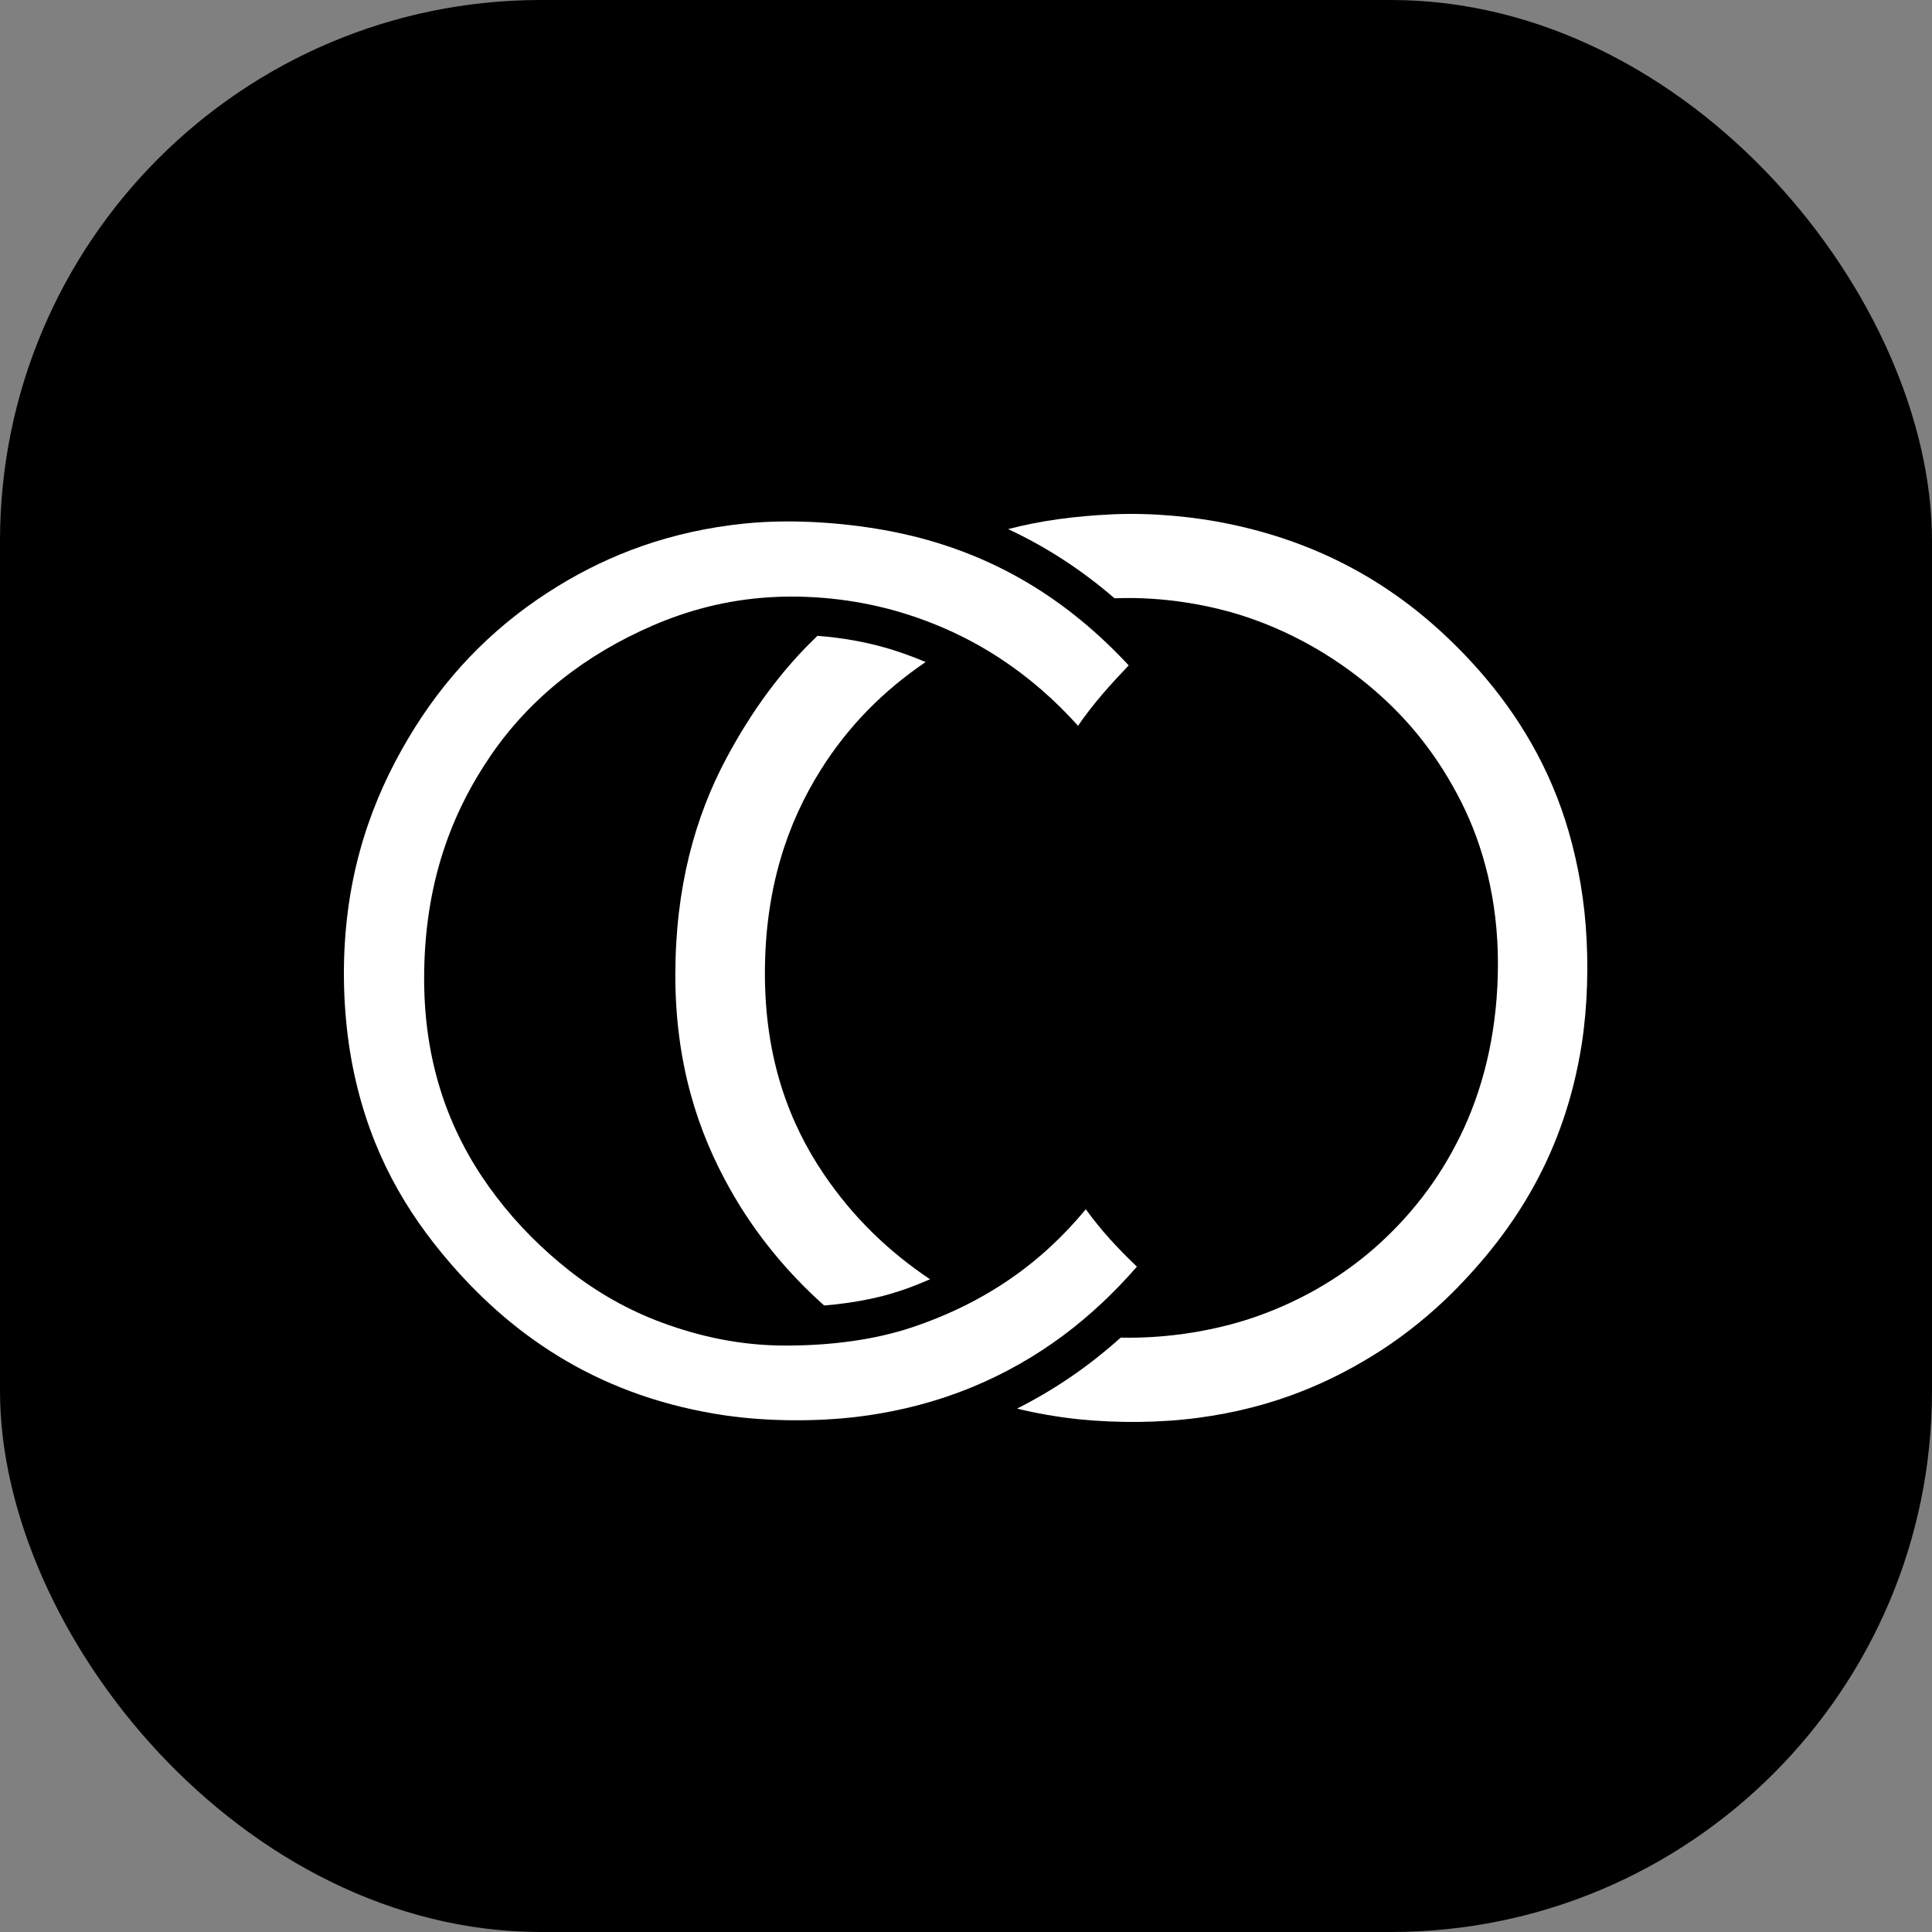
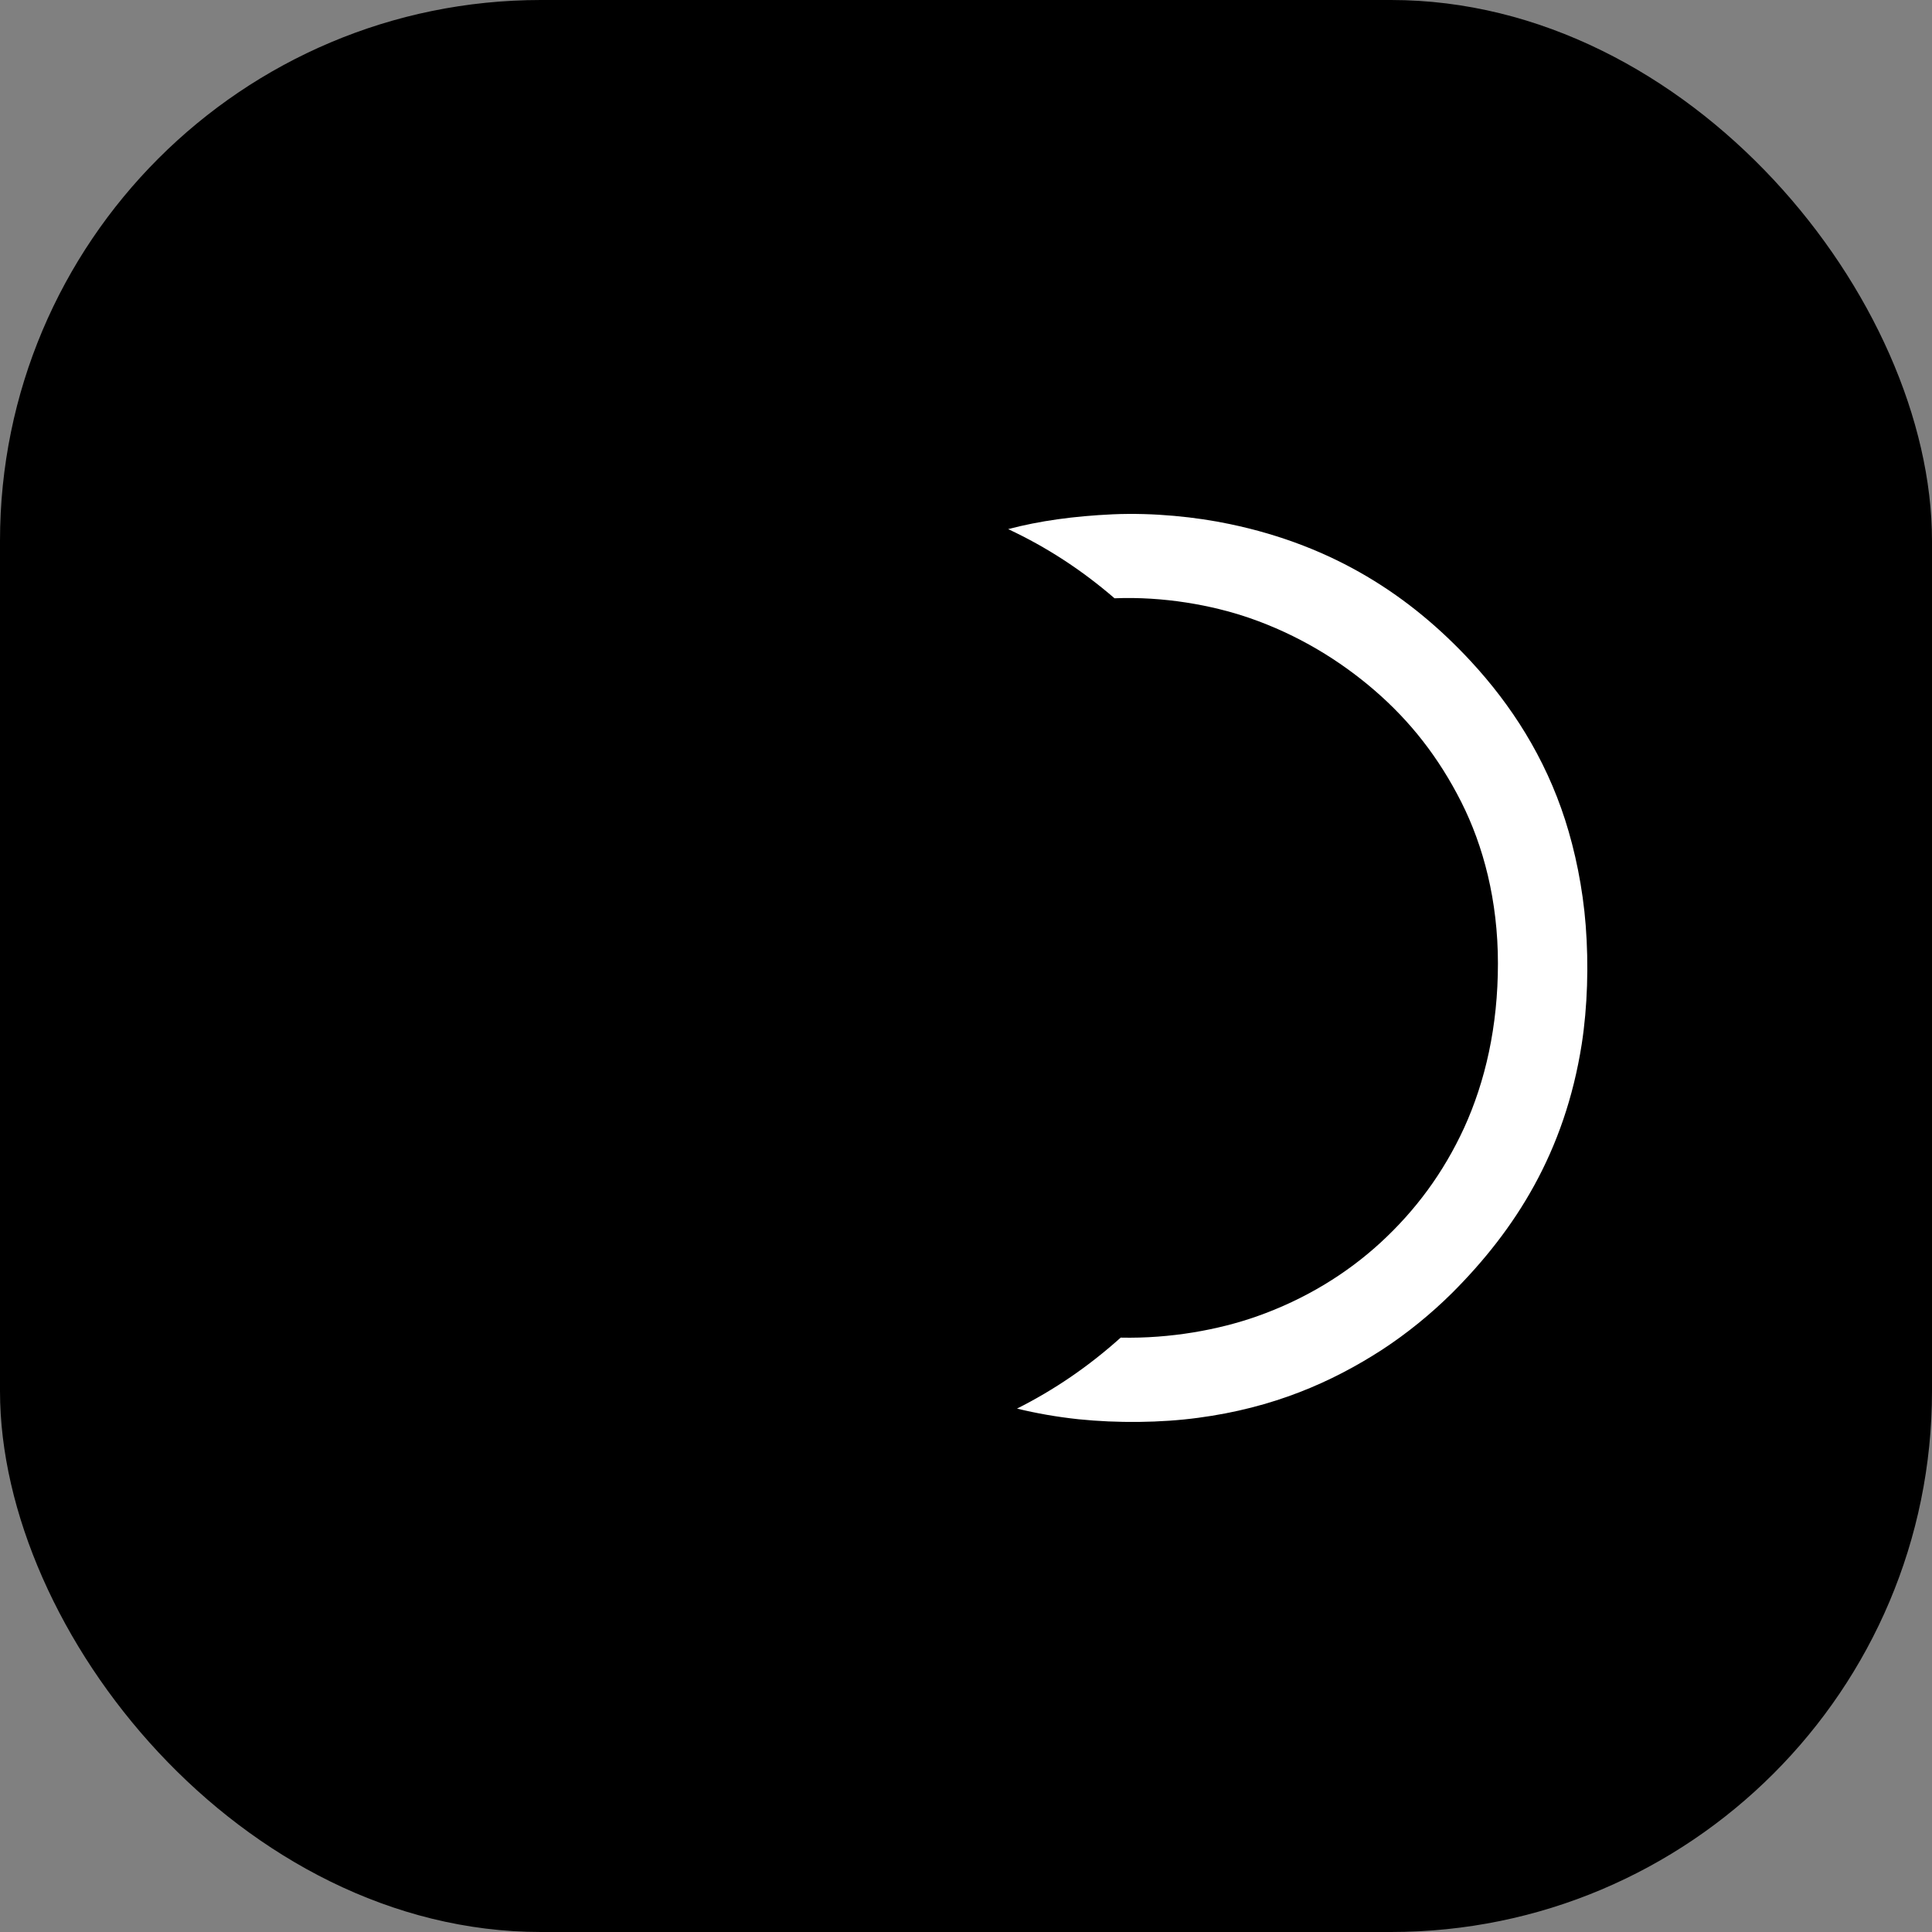
<svg xmlns="http://www.w3.org/2000/svg" width="500" height="500" viewBox="0 0 500 500" fill="none">
  <rect x="0" y="0" width="500" height="500" fill="#808080" stroke="none" />
  <rect width="500" height="500" rx="140" fill="black" />
-   <path fill-rule="evenodd" clip-rule="evenodd" d="M292.133 172.175C287.459 177.083 282.879 182.13 279 187.832C267.129 174.652 252.22 164.183 232.964 158.435C223.243 155.537 211.558 153.854 199.407 154.555C187.769 155.257 177.814 158.061 169.028 161.846C151.688 169.324 137.387 180.448 127.152 195.31C116.87 210.266 109.765 228.68 109.765 253.264C109.765 277.847 117.898 295.981 128.554 309.862C133.975 316.966 140.285 323.276 147.342 328.837C154.352 334.352 162.531 339.073 171.458 342.344C180.619 345.709 191.181 348.233 203.286 348.233C215.391 348.233 226.561 346.691 236.189 343.466C255.07 337.11 269.606 326.781 281.01 312.947C284.889 318.368 289.422 323.229 294.236 327.809C282.645 341.082 269.045 351.738 251.612 358.983C243.106 362.488 233.198 365.245 222.355 366.601C211.605 367.956 198.799 367.909 187.769 366.32C156.175 361.693 133.601 346.691 116.496 326.874C104.952 313.508 96.072 298.271 91.678 277.941C89.482 267.846 88.5 255.881 89.248 243.963C90.65 221.296 97.894 203.442 107.335 188.346C116.916 173.11 129.115 161.052 144.444 151.658C157.718 143.526 173.421 137.45 192.77 135.487C205.529 134.178 219.924 135.393 231.001 137.59C257.454 142.824 276.803 155.771 292.039 172.129L292.133 172.175Z" fill="white" />
-   <path d="M240.769 331.127C229.879 323.837 220.719 314.956 213.241 303.927C204.221 290.653 197.958 273.921 197.958 251.955C197.958 229.989 203.753 212.977 212.446 199.189C219.551 187.879 228.664 178.718 239.554 171.334C236.516 170.072 233.431 168.904 230.16 167.922C224.224 166.146 217.868 165.024 211.558 164.557C202.211 173.437 194.453 184.14 188.003 196.198C179.918 211.341 174.776 229.615 174.776 252.376C174.776 275.137 180.572 292.897 188.891 307.666C195.387 319.256 203.707 329.305 213.288 337.858C220.625 337.25 227.262 335.988 233.104 334.025C235.768 333.137 238.292 332.109 240.769 331.034V331.127Z" fill="white" />
  <path d="M410.377 239.476C409.629 229.755 407.62 220.174 405.049 212.182C399.815 195.918 391.075 182.411 380.699 171.194C365.089 154.322 345.366 141.282 318.259 135.627C309.612 133.804 298.583 132.636 287.973 133.103C277.925 133.571 269.045 134.786 260.913 136.936C270.727 141.516 279.888 147.451 288.441 154.836C301.153 154.322 313.679 156.612 323.213 159.883C335.879 164.23 346.815 170.96 355.742 178.672C364.996 186.664 372.333 196.011 378.175 207.555C383.877 218.865 387.663 233.027 387.663 249.338C387.663 265.649 384.392 279.857 378.923 291.868C373.502 303.646 366.258 313.321 357.331 321.546C348.591 329.585 337.795 336.269 325.176 340.709C315.455 344.12 302.976 346.457 290.03 346.177C281.757 353.608 272.877 359.684 263.203 364.544C268.204 365.76 273.438 366.694 279.14 367.302C289.142 368.33 300.405 368.237 310.08 366.928C329.476 364.357 344.618 357.768 357.751 349.261C364.108 345.102 370.277 340.101 375.792 334.633C392.197 318.228 404.956 298.178 409.349 270.229C410.845 260.555 411.172 249.665 410.377 239.476Z" fill="white" />
</svg>